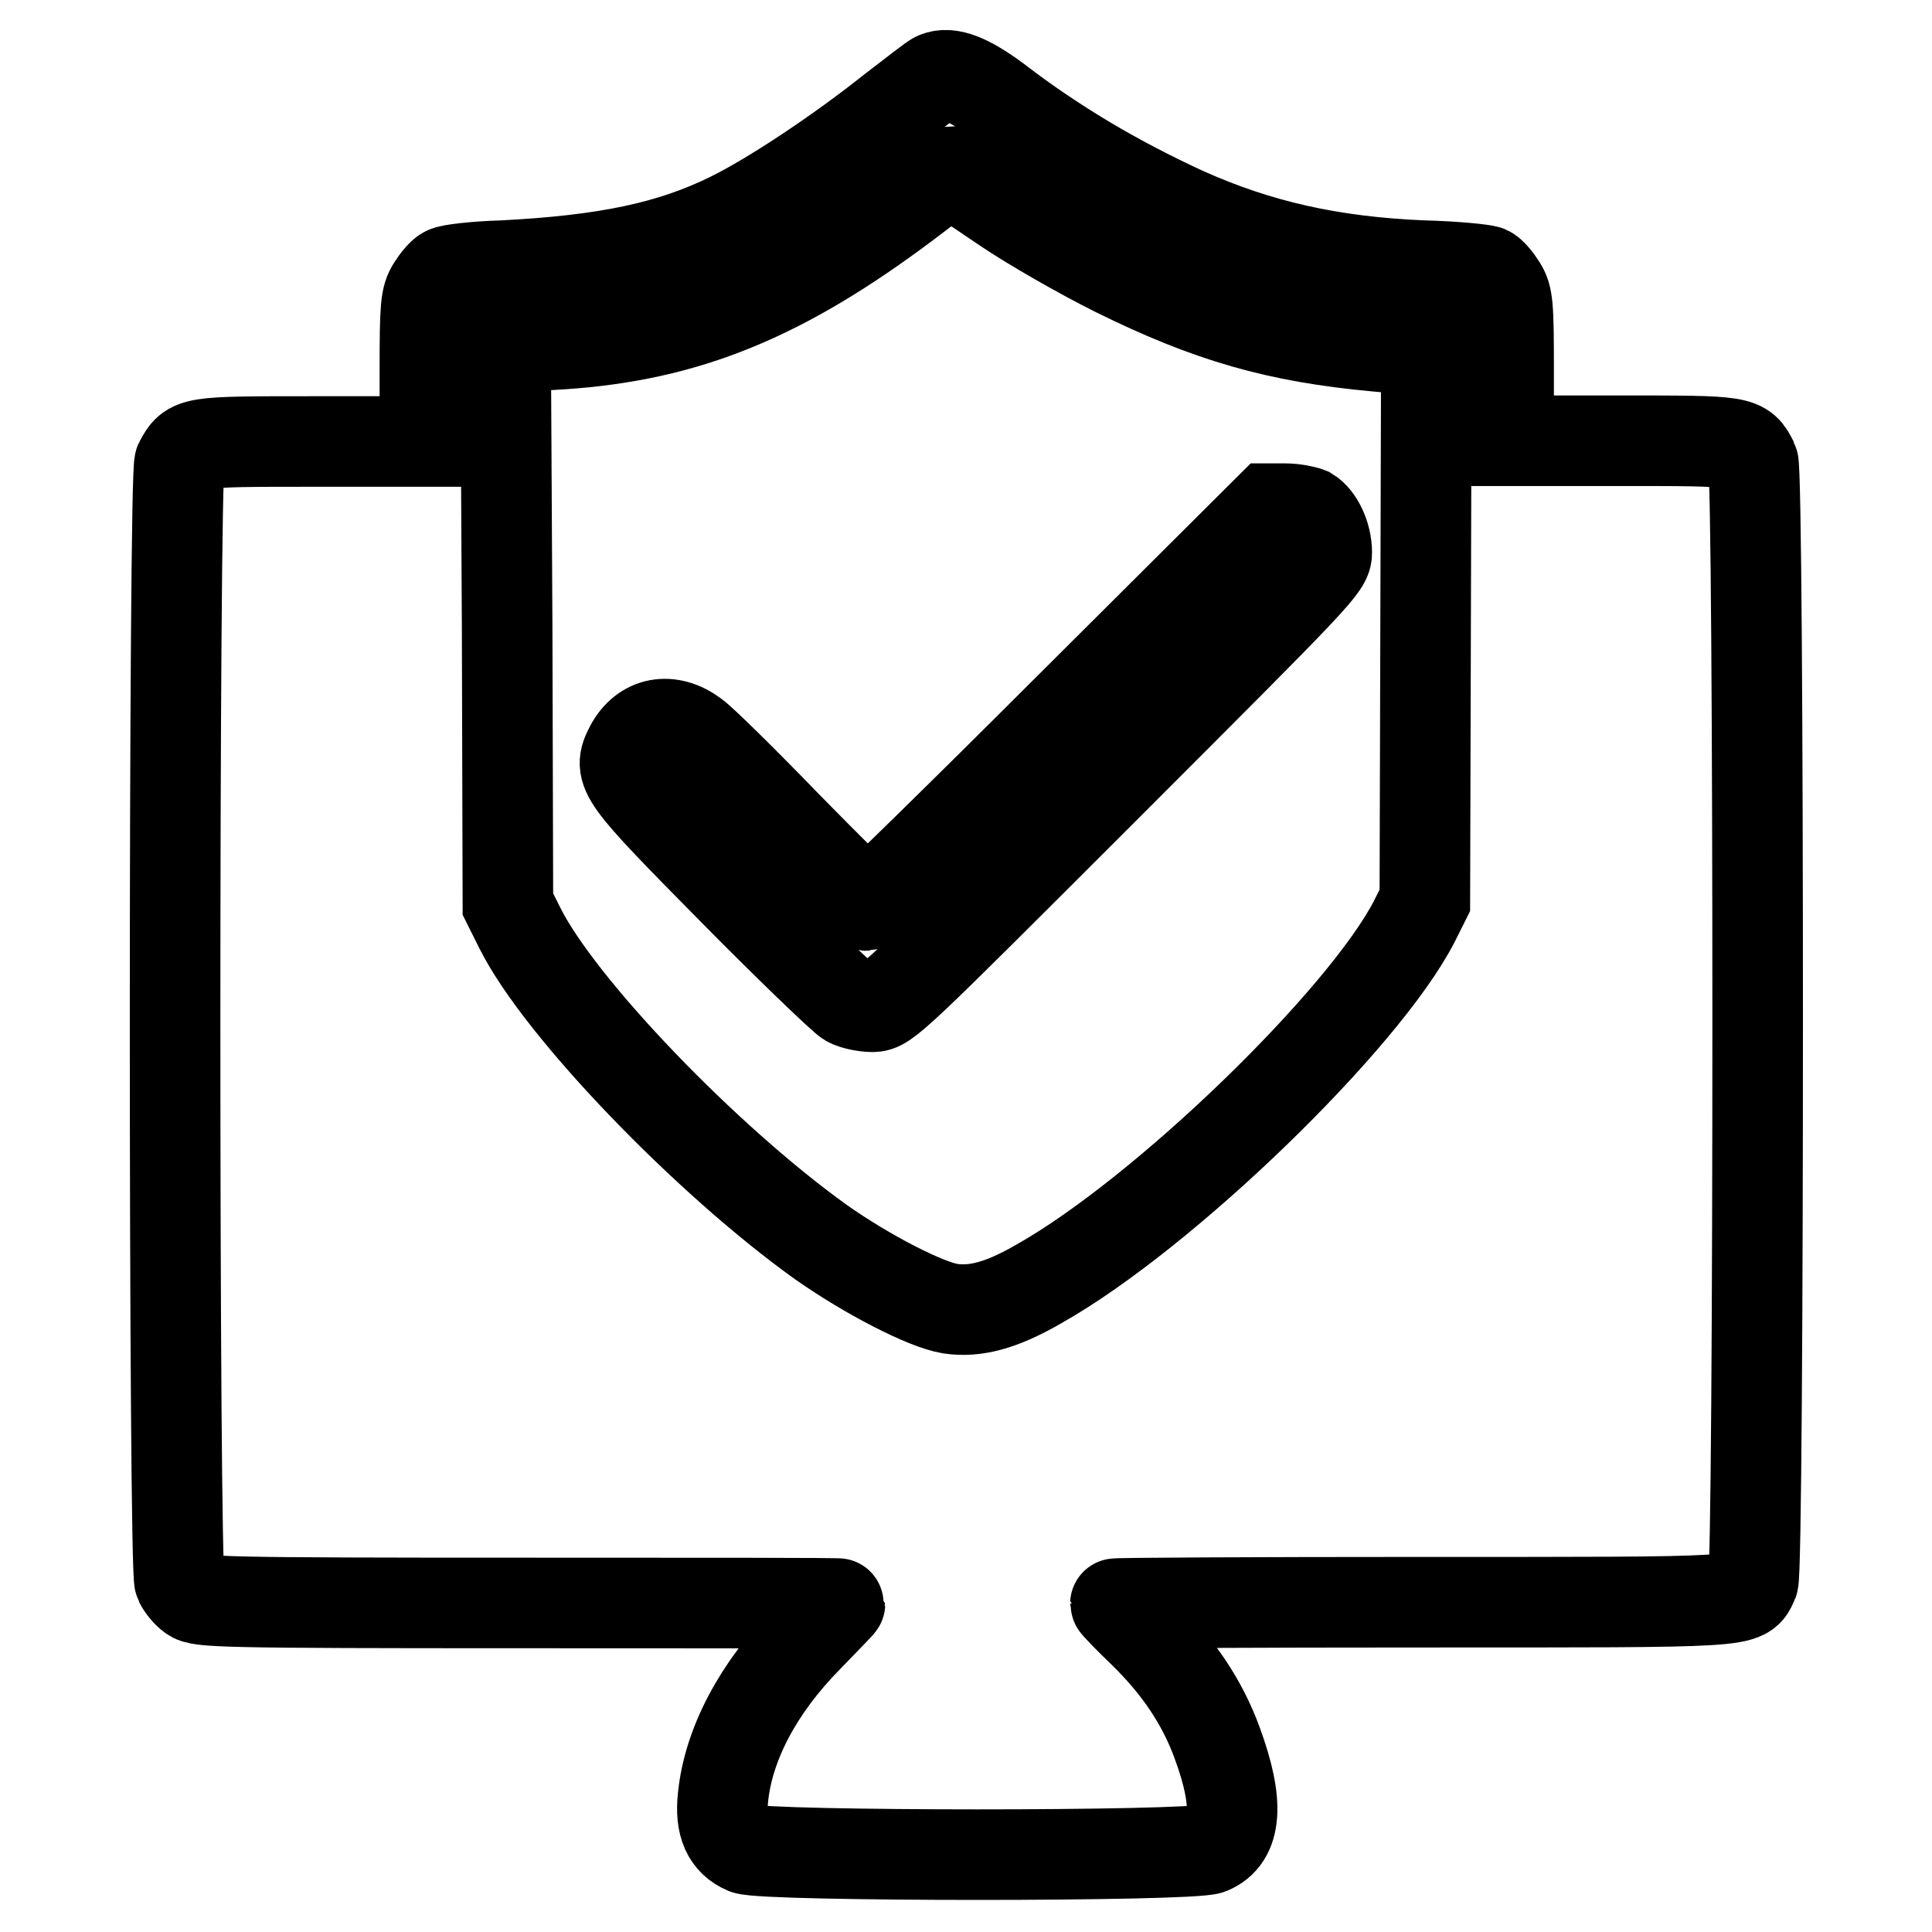
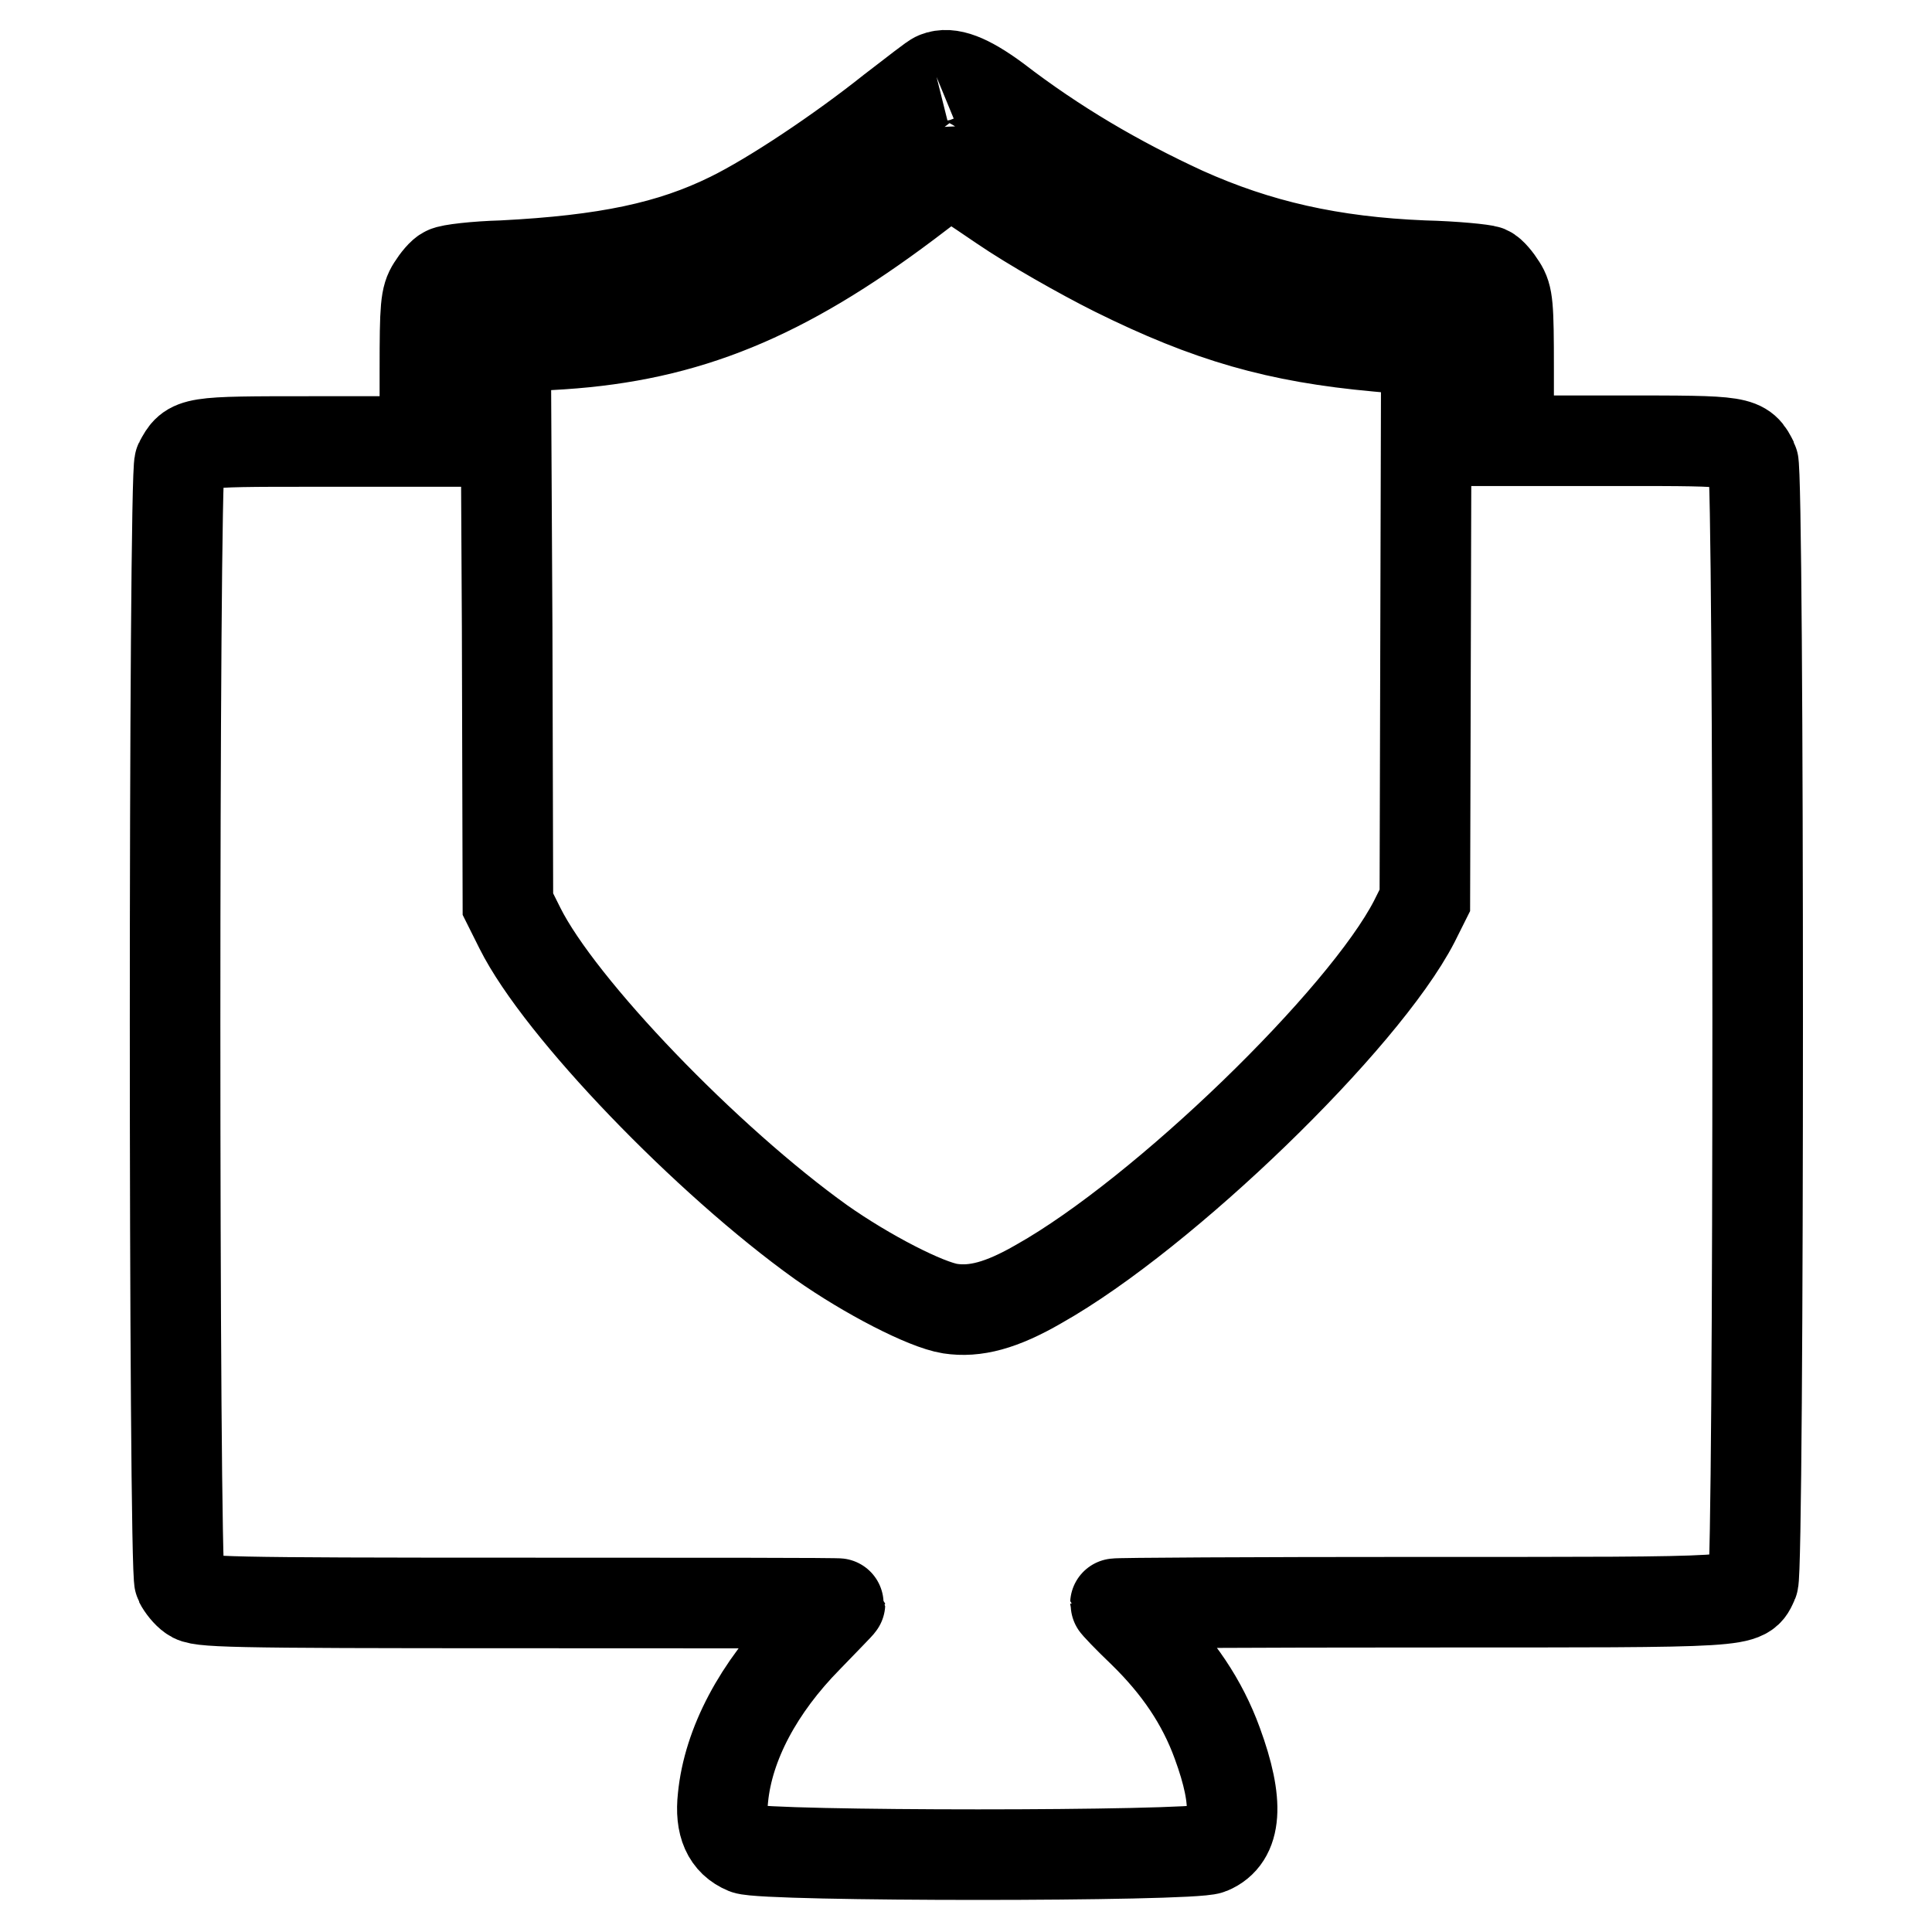
<svg xmlns="http://www.w3.org/2000/svg" version="1.1" x="0px" y="0px" viewBox="0 0 256 256" enable-background="new 0 0 256 256" xml:space="preserve">
  <g>
    <g>
      <g>
-         <path stroke-width="12" fill-opacity="0" stroke="#000000" d="M124.1,10.2c-0.4,0.1-3,2.2-5.9,4.4c-6.9,5.5-15.9,11.5-21.4,14.2c-7.9,3.9-16.5,5.7-30.2,6.4c-3.6,0.1-7,0.5-7.5,0.8c-0.5,0.2-1.3,1.2-1.8,2c-0.9,1.4-1,2.6-1,11v9.5H41.4c-16.1,0-16.1,0-17.6,2.8c-0.8,1.5-0.8,146.8,0,148.3c0.3,0.6,1,1.5,1.6,1.9c1,0.8,4,0.9,43.5,0.9c23.3,0,42.4,0,42.4,0.1c0,0.1-2,2.1-4.3,4.5c-6.5,6.6-10.5,14.1-11.2,21.2c-0.4,3.6,0.6,5.8,3,6.8c2.6,1,59,1,61.5,0c3.6-1.5,3.9-6.1,1-14c-2-5.5-5.2-10.2-9.8-14.7c-2.1-2-3.7-3.7-3.7-3.8c0-0.1,18.2-0.2,40.6-0.2c44.1,0,42.6,0.1,43.9-2.7c0.8-1.8,0.8-146.8,0-148.4c-1.4-2.8-1.4-2.8-17.5-2.8h-14.9v-9.5c0-8.5-0.1-9.6-1-11c-0.5-0.8-1.3-1.8-1.8-2c-0.5-0.2-4.3-0.6-8.5-0.7c-12.2-0.5-21.9-2.7-31.7-7.1c-8.9-4.1-17.1-8.9-24.9-14.9C128.2,10.4,125.8,9.5,124.1,10.2z M132.8,27.3c3.8,2.6,10.5,6.4,14.9,8.6c12.5,6.2,21.6,8.8,34.8,10l6.5,0.6l-0.1,36.4l-0.1,36.4l-1.4,2.8c-6.7,13-33.2,38.7-49.7,48c-5,2.9-8.5,3.8-11.8,3.3c-3.2-0.5-11-4.5-17.1-8.8c-15.1-10.8-34.6-31-39.9-41.6l-1.6-3.2l-0.1-36.7L67,46.3l1.6-0.2c0.9-0.1,3.5-0.4,5.8-0.5c16.6-1.1,29.3-6.3,45.8-18.7c3-2.3,5.6-4.2,5.7-4.2C125.9,22.7,129,24.7,132.8,27.3z" />
-         <path stroke-width="12" fill-opacity="0" stroke="#000000" d="M141.8,93.7C127.3,108.2,115.2,120,115,120c-0.3,0-5.1-4.8-10.8-10.6c-5.7-5.9-11.2-11.3-12.2-12c-3.2-2.4-6.7-1.8-8.5,1.6c-1.7,3.3-1.3,3.8,13.7,19c7.6,7.7,14.5,14.3,15.2,14.7c0.7,0.4,2.2,0.7,3.2,0.7c1.8,0,2.7-0.9,31-29.2c28.3-28.3,29.2-29.2,29.2-31c0-2.2-1.1-4.5-2.4-5.3c-0.5-0.2-1.9-0.5-3.1-0.5h-2.1L141.8,93.7z" />
+         <path stroke-width="12" fill-opacity="0" stroke="#000000" d="M124.1,10.2c-0.4,0.1-3,2.2-5.9,4.4c-6.9,5.5-15.9,11.5-21.4,14.2c-7.9,3.9-16.5,5.7-30.2,6.4c-3.6,0.1-7,0.5-7.5,0.8c-0.5,0.2-1.3,1.2-1.8,2c-0.9,1.4-1,2.6-1,11v9.5H41.4c-16.1,0-16.1,0-17.6,2.8c-0.8,1.5-0.8,146.8,0,148.3c0.3,0.6,1,1.5,1.6,1.9c1,0.8,4,0.9,43.5,0.9c23.3,0,42.4,0,42.4,0.1c0,0.1-2,2.1-4.3,4.5c-6.5,6.6-10.5,14.1-11.2,21.2c-0.4,3.6,0.6,5.8,3,6.8c2.6,1,59,1,61.5,0c3.6-1.5,3.9-6.1,1-14c-2-5.5-5.2-10.2-9.8-14.7c-2.1-2-3.7-3.7-3.7-3.8c0-0.1,18.2-0.2,40.6-0.2c44.1,0,42.6,0.1,43.9-2.7c0.8-1.8,0.8-146.8,0-148.4c-1.4-2.8-1.4-2.8-17.5-2.8h-14.9v-9.5c0-8.5-0.1-9.6-1-11c-0.5-0.8-1.3-1.8-1.8-2c-0.5-0.2-4.3-0.6-8.5-0.7c-12.2-0.5-21.9-2.7-31.7-7.1c-8.9-4.1-17.1-8.9-24.9-14.9C128.2,10.4,125.8,9.5,124.1,10.2M132.8,27.3c3.8,2.6,10.5,6.4,14.9,8.6c12.5,6.2,21.6,8.8,34.8,10l6.5,0.6l-0.1,36.4l-0.1,36.4l-1.4,2.8c-6.7,13-33.2,38.7-49.7,48c-5,2.9-8.5,3.8-11.8,3.3c-3.2-0.5-11-4.5-17.1-8.8c-15.1-10.8-34.6-31-39.9-41.6l-1.6-3.2l-0.1-36.7L67,46.3l1.6-0.2c0.9-0.1,3.5-0.4,5.8-0.5c16.6-1.1,29.3-6.3,45.8-18.7c3-2.3,5.6-4.2,5.7-4.2C125.9,22.7,129,24.7,132.8,27.3z" />
      </g>
    </g>
  </g>
</svg>